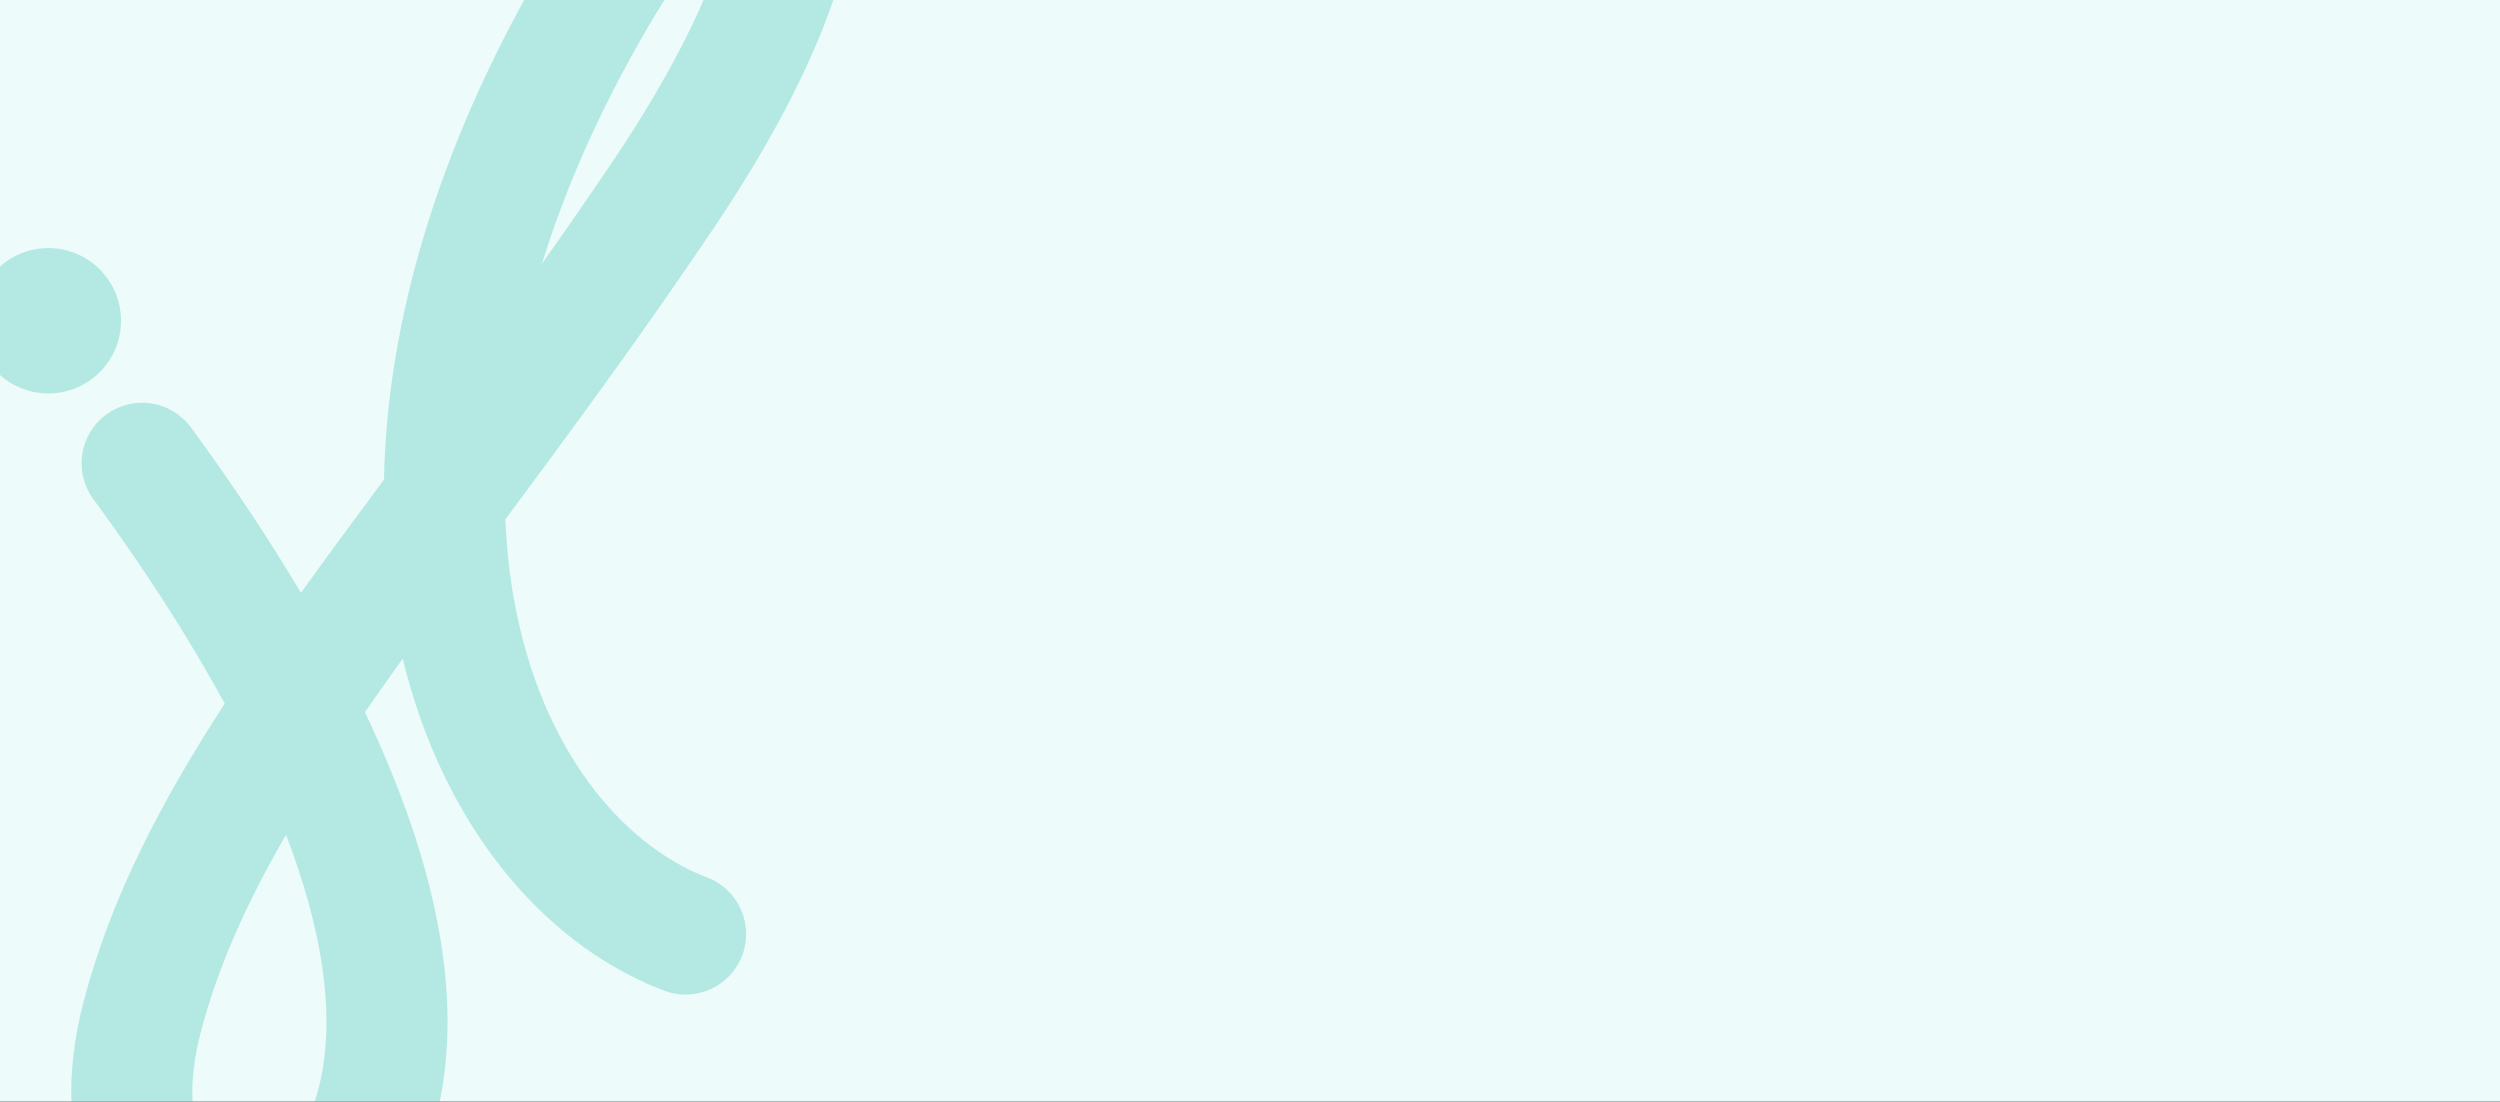
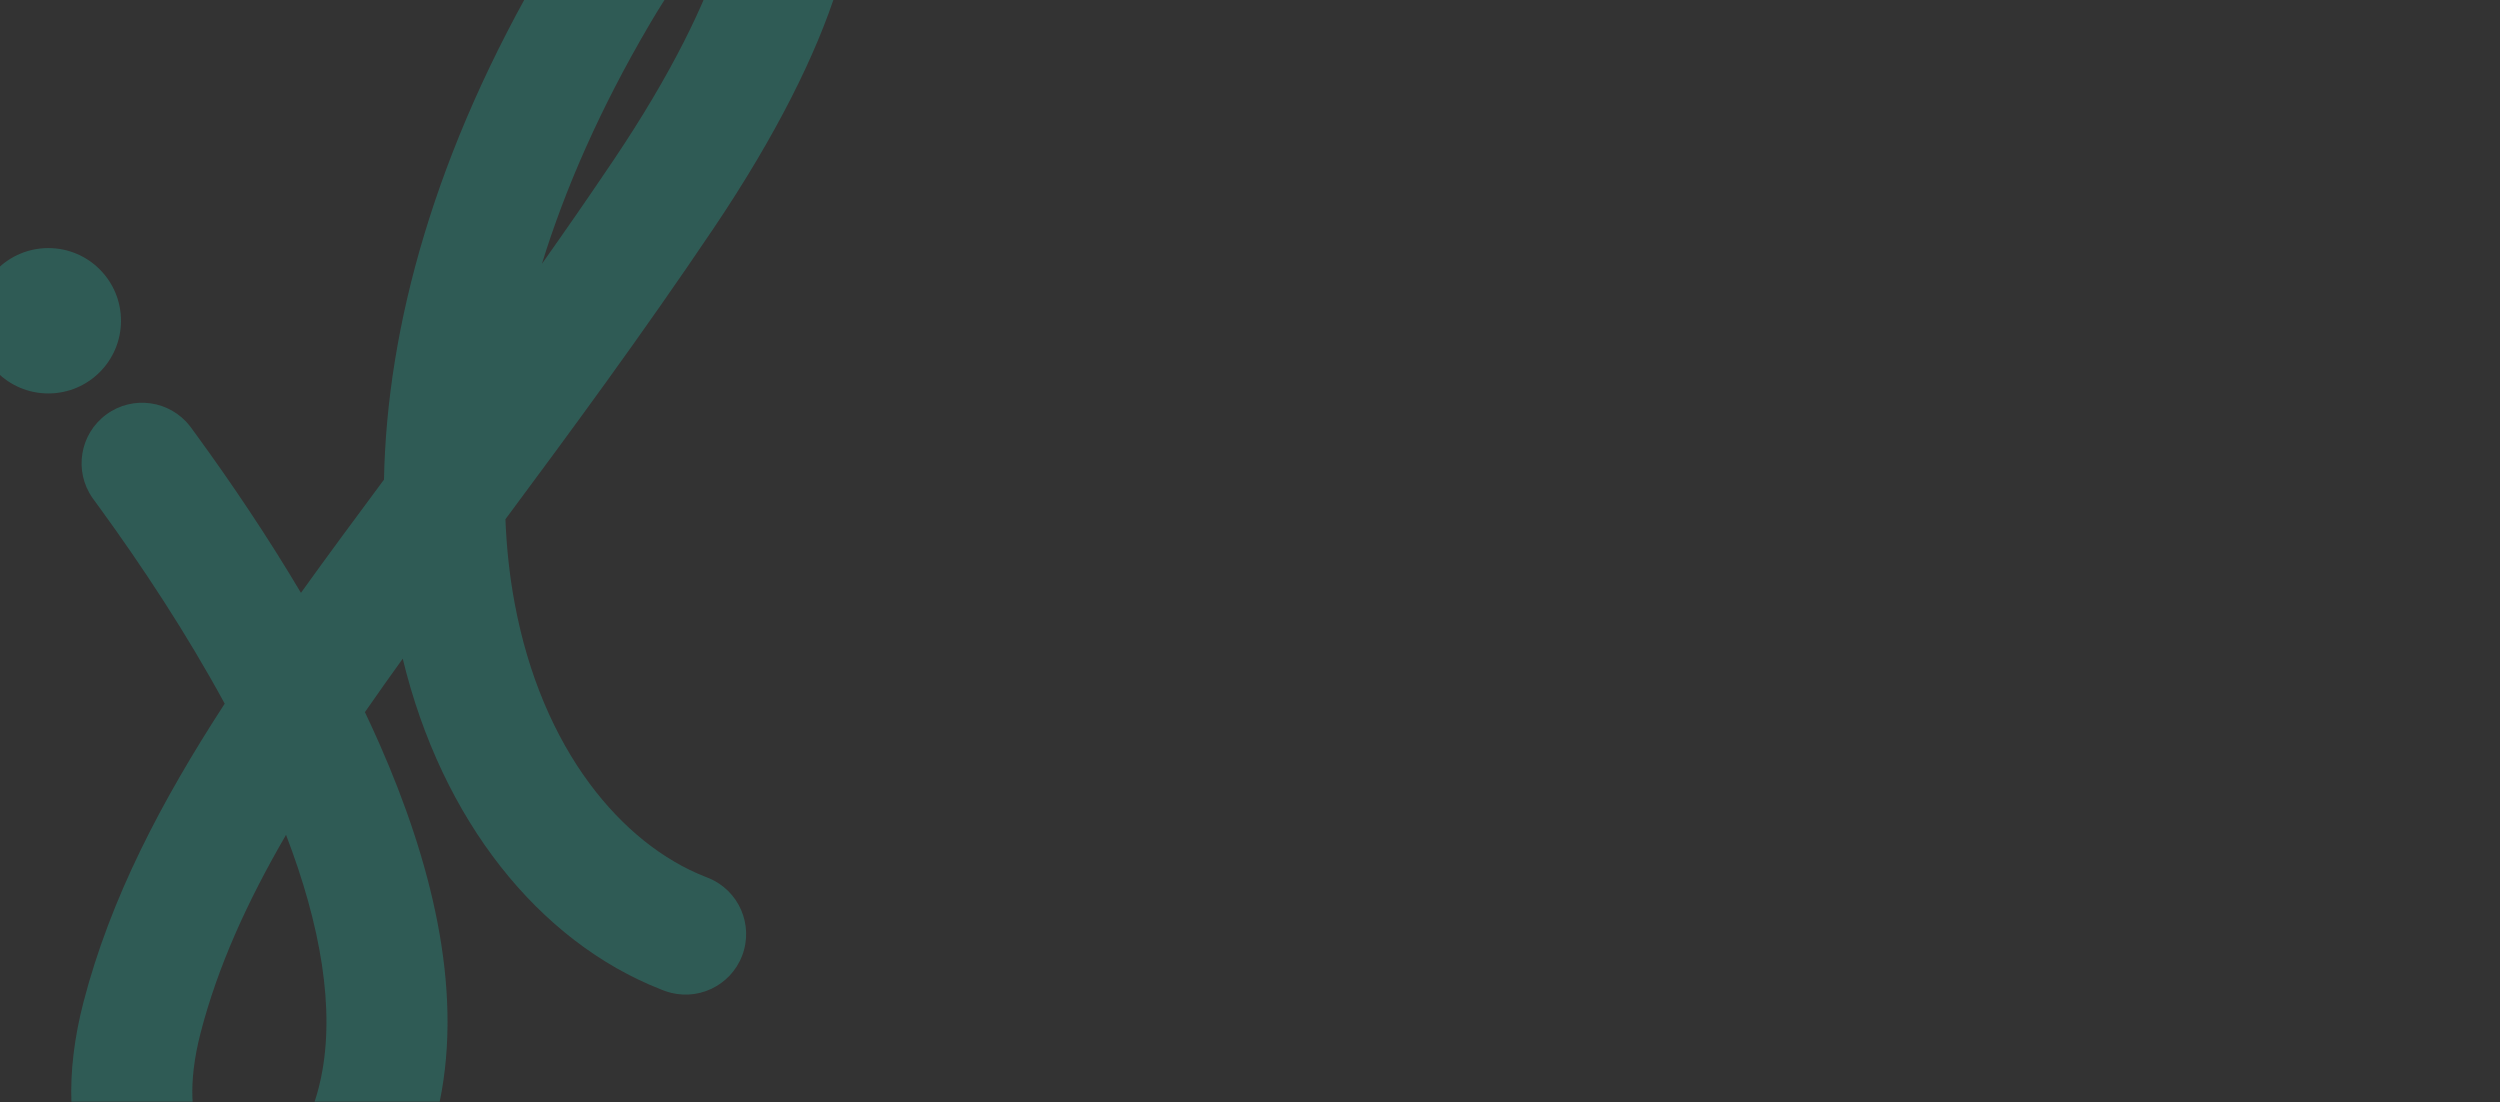
<svg xmlns="http://www.w3.org/2000/svg" fill="none" viewBox="0 0 1440 635" height="635" width="1440">
  <rect x="0" y="0" width="1440" height="635" fill="#333333" stroke="none" />
  <g clip-path="url(#clip0_844_5784)">
-     <rect fill="#EDFBFA" height="634.575" width="1440" />
    <path fill-opacity="0.29" fill="#26BEAB" d="M435.273 -129.733C454.469 -130.081 471.528 -120.912 481.754 -104.525C490.635 -90.292 492.681 -73.472 492.151 -58.494C491.599 -42.879 488.116 -25.379 482.174 -6.591C470.268 31.053 447.281 77.66 411.082 131.432C369.429 193.305 328.345 248.951 291.123 299.085C291.771 315.865 293.557 331.79 296.317 346.789C312.039 432.204 358.531 486.282 406.183 504.991L407.309 505.427L408.146 505.757C425.584 512.908 434.232 532.706 427.486 550.422C420.74 568.137 401.115 577.168 383.337 570.909L382.491 570.6L380.709 569.911C310.334 542.307 254.477 472.436 231.979 379.392C228.573 384.12 225.232 388.79 221.961 393.401C217.946 399.063 214.022 404.656 210.19 410.187C213.177 416.467 216.069 422.779 218.851 429.113C247.726 494.882 267.007 568.098 253.241 634.701L252.91 636.273C236.799 711.256 178.35 755.181 118.527 741.192C89.535 734.413 65.197 714.189 51.978 684.363C38.942 654.949 37.418 618.249 48.121 577.109C63.646 517.436 92.686 461.885 129.437 405.303C107.382 364.73 81.719 325.878 57.142 292.115L53.77 287.506L53.246 286.774C42.472 271.31 45.941 249.986 61.216 238.759C76.491 227.532 97.878 230.587 109.421 245.486L109.963 246.205L113.49 251.026C133.182 278.075 153.927 308.754 173.346 341.476C188.663 320.136 204.62 298.551 221.183 276.254C222.866 188.182 250.488 86.861 313.957 -21.191L315.158 -23.225C340.377 -65.743 366.378 -96.504 391.037 -113.562C403.366 -122.091 418.58 -129.431 435.273 -129.733ZM164.758 480.866C142.154 519.787 125.474 556.762 115.612 594.669C107.729 624.969 110.719 644.785 115.736 656.106C120.571 667.015 127.827 671.747 134.407 673.286C145.73 675.934 174.344 669.947 184.728 621.624L184.952 620.555C193.091 581.126 184.737 532.983 164.758 480.866ZM27.847 142.896C50.958 142.896 69.693 161.638 69.693 184.759C69.693 207.879 50.958 226.622 27.847 226.622C4.736 226.622 -14 207.879 -14 184.759C-14 161.638 4.736 142.896 27.847 142.896ZM420.95 -48.231C408.699 -36.854 392.837 -17.474 375.179 12.286L374.09 14.13C345.626 62.588 325.475 108.741 312.137 151.964C325.559 133.001 339.263 113.235 353.23 92.487C386.941 42.411 406.358 1.86 415.682 -27.62C418.191 -35.554 419.881 -42.416 420.95 -48.231Z" />
  </g>
  <defs>
    <clipPath id="clip0_844_5784">
      <rect fill="white" height="634.575" width="1440" />
    </clipPath>
  </defs>
</svg>